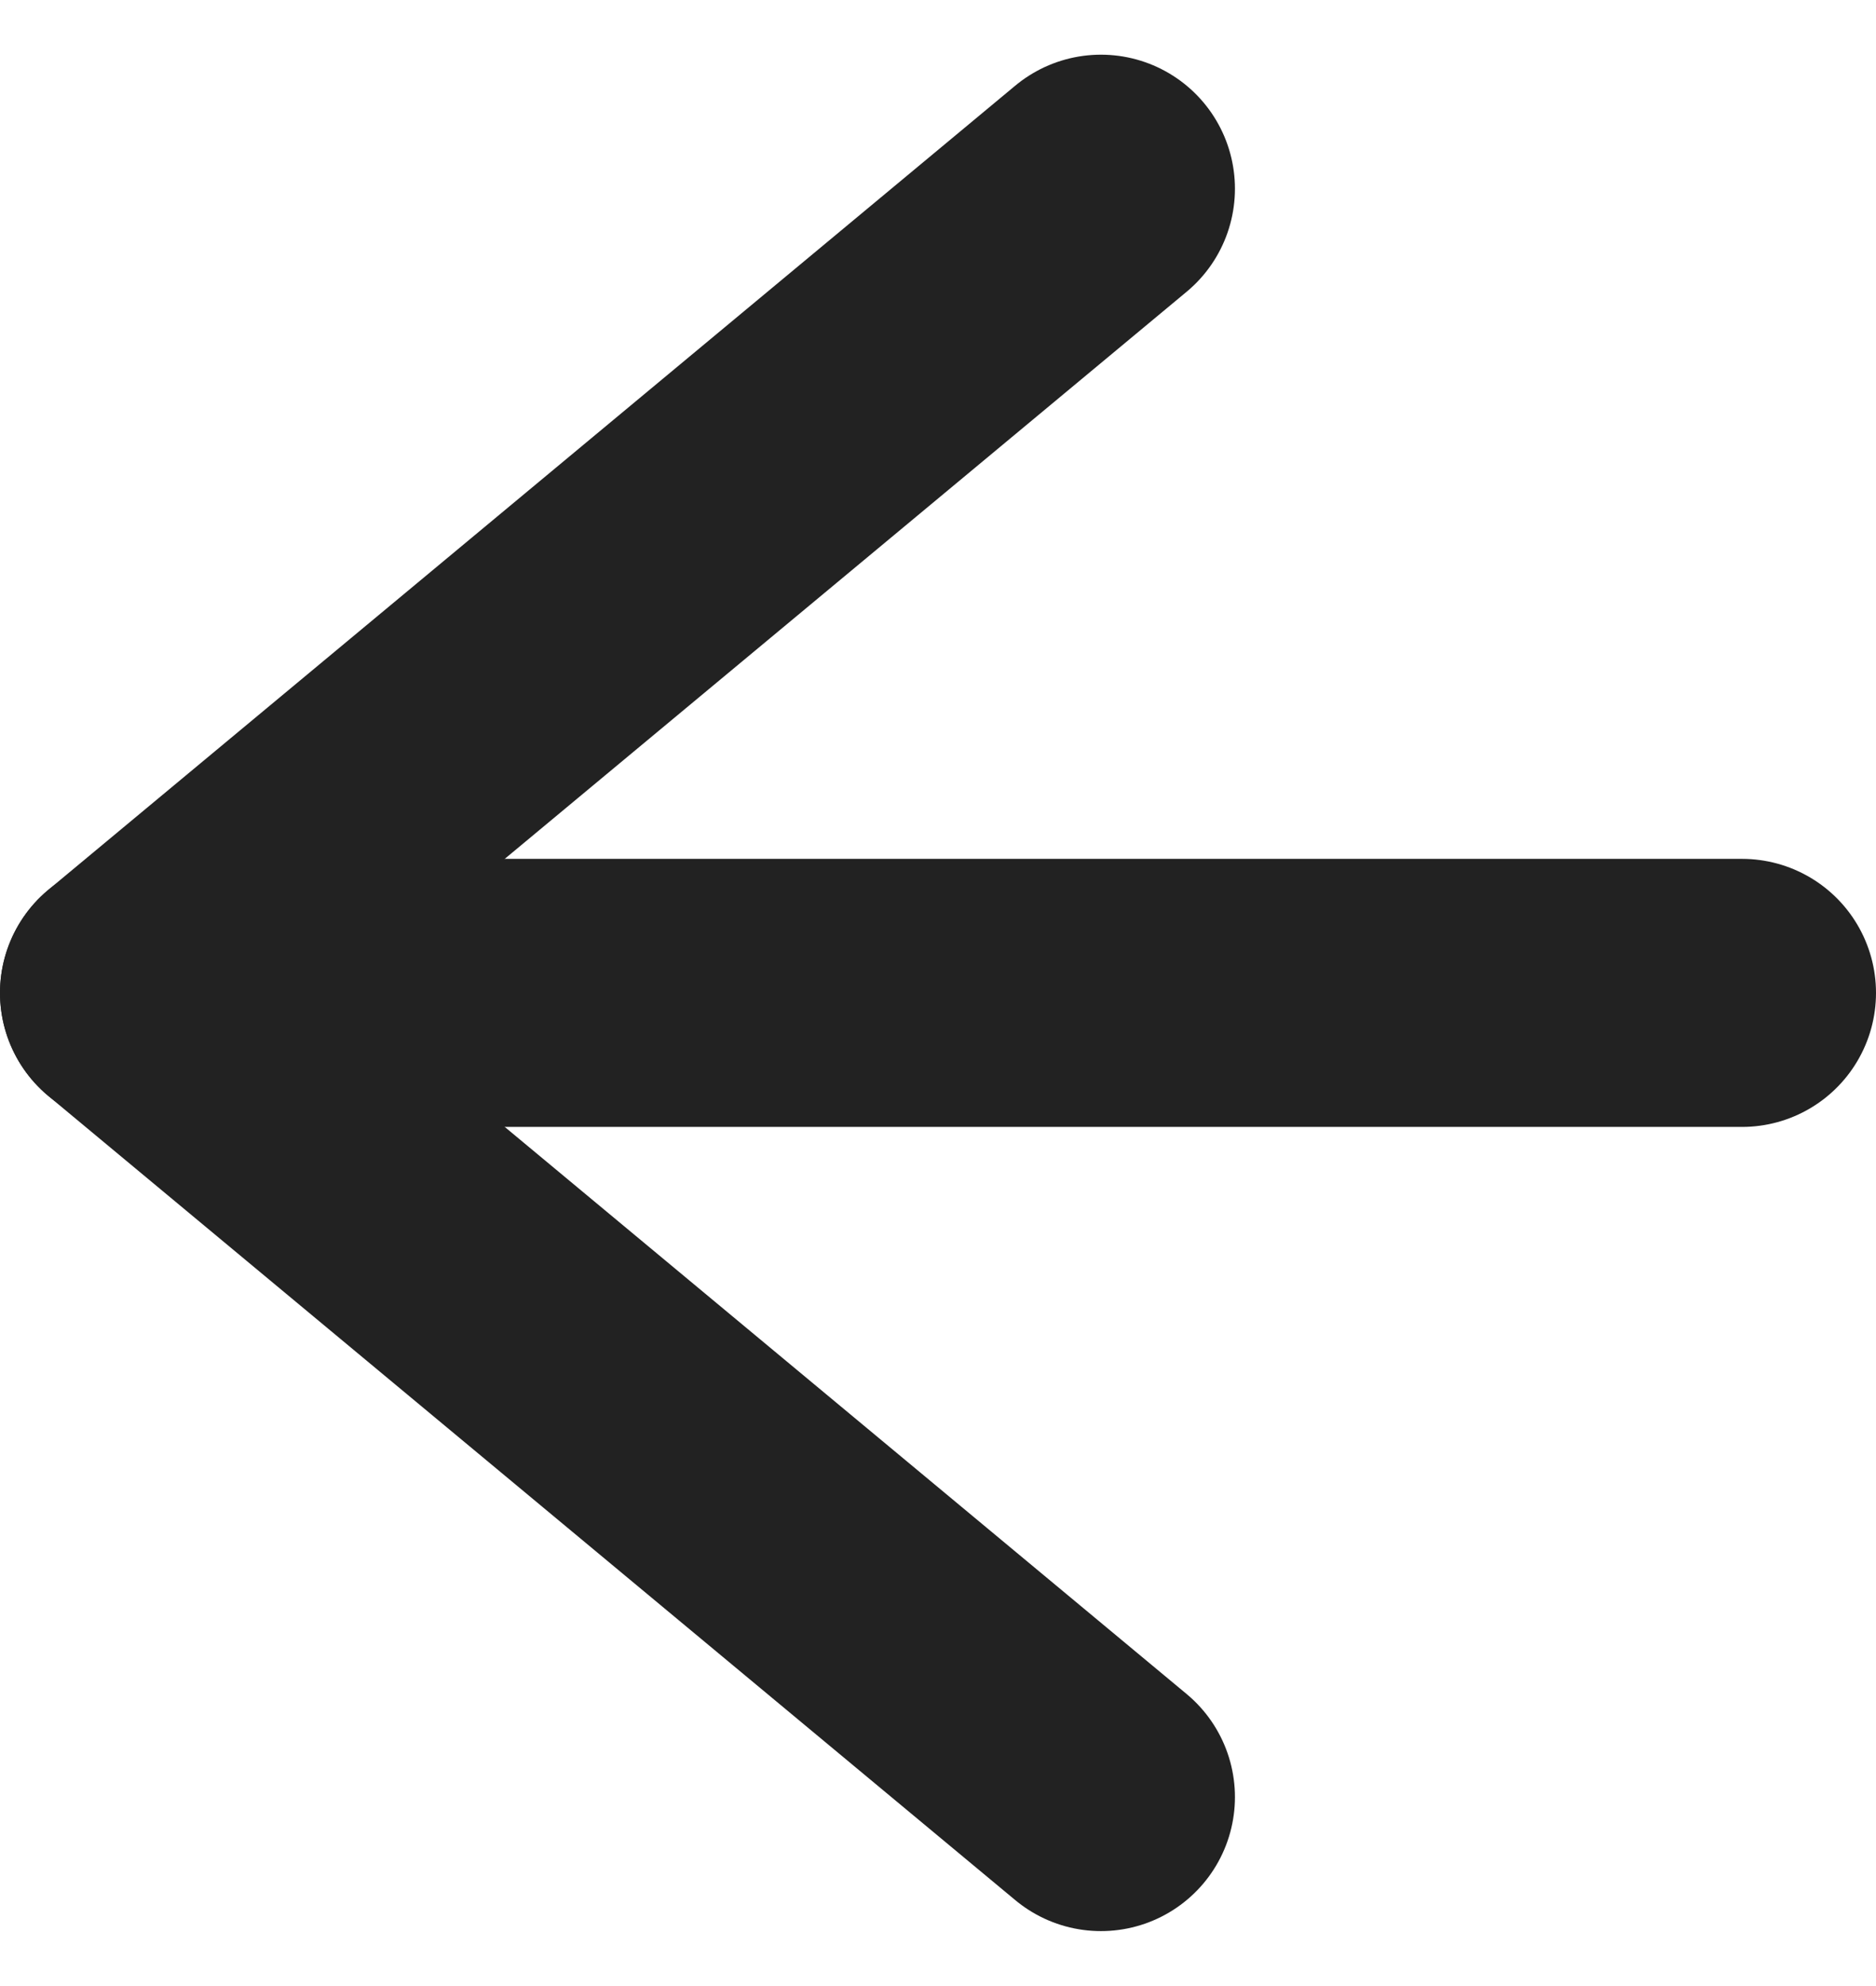
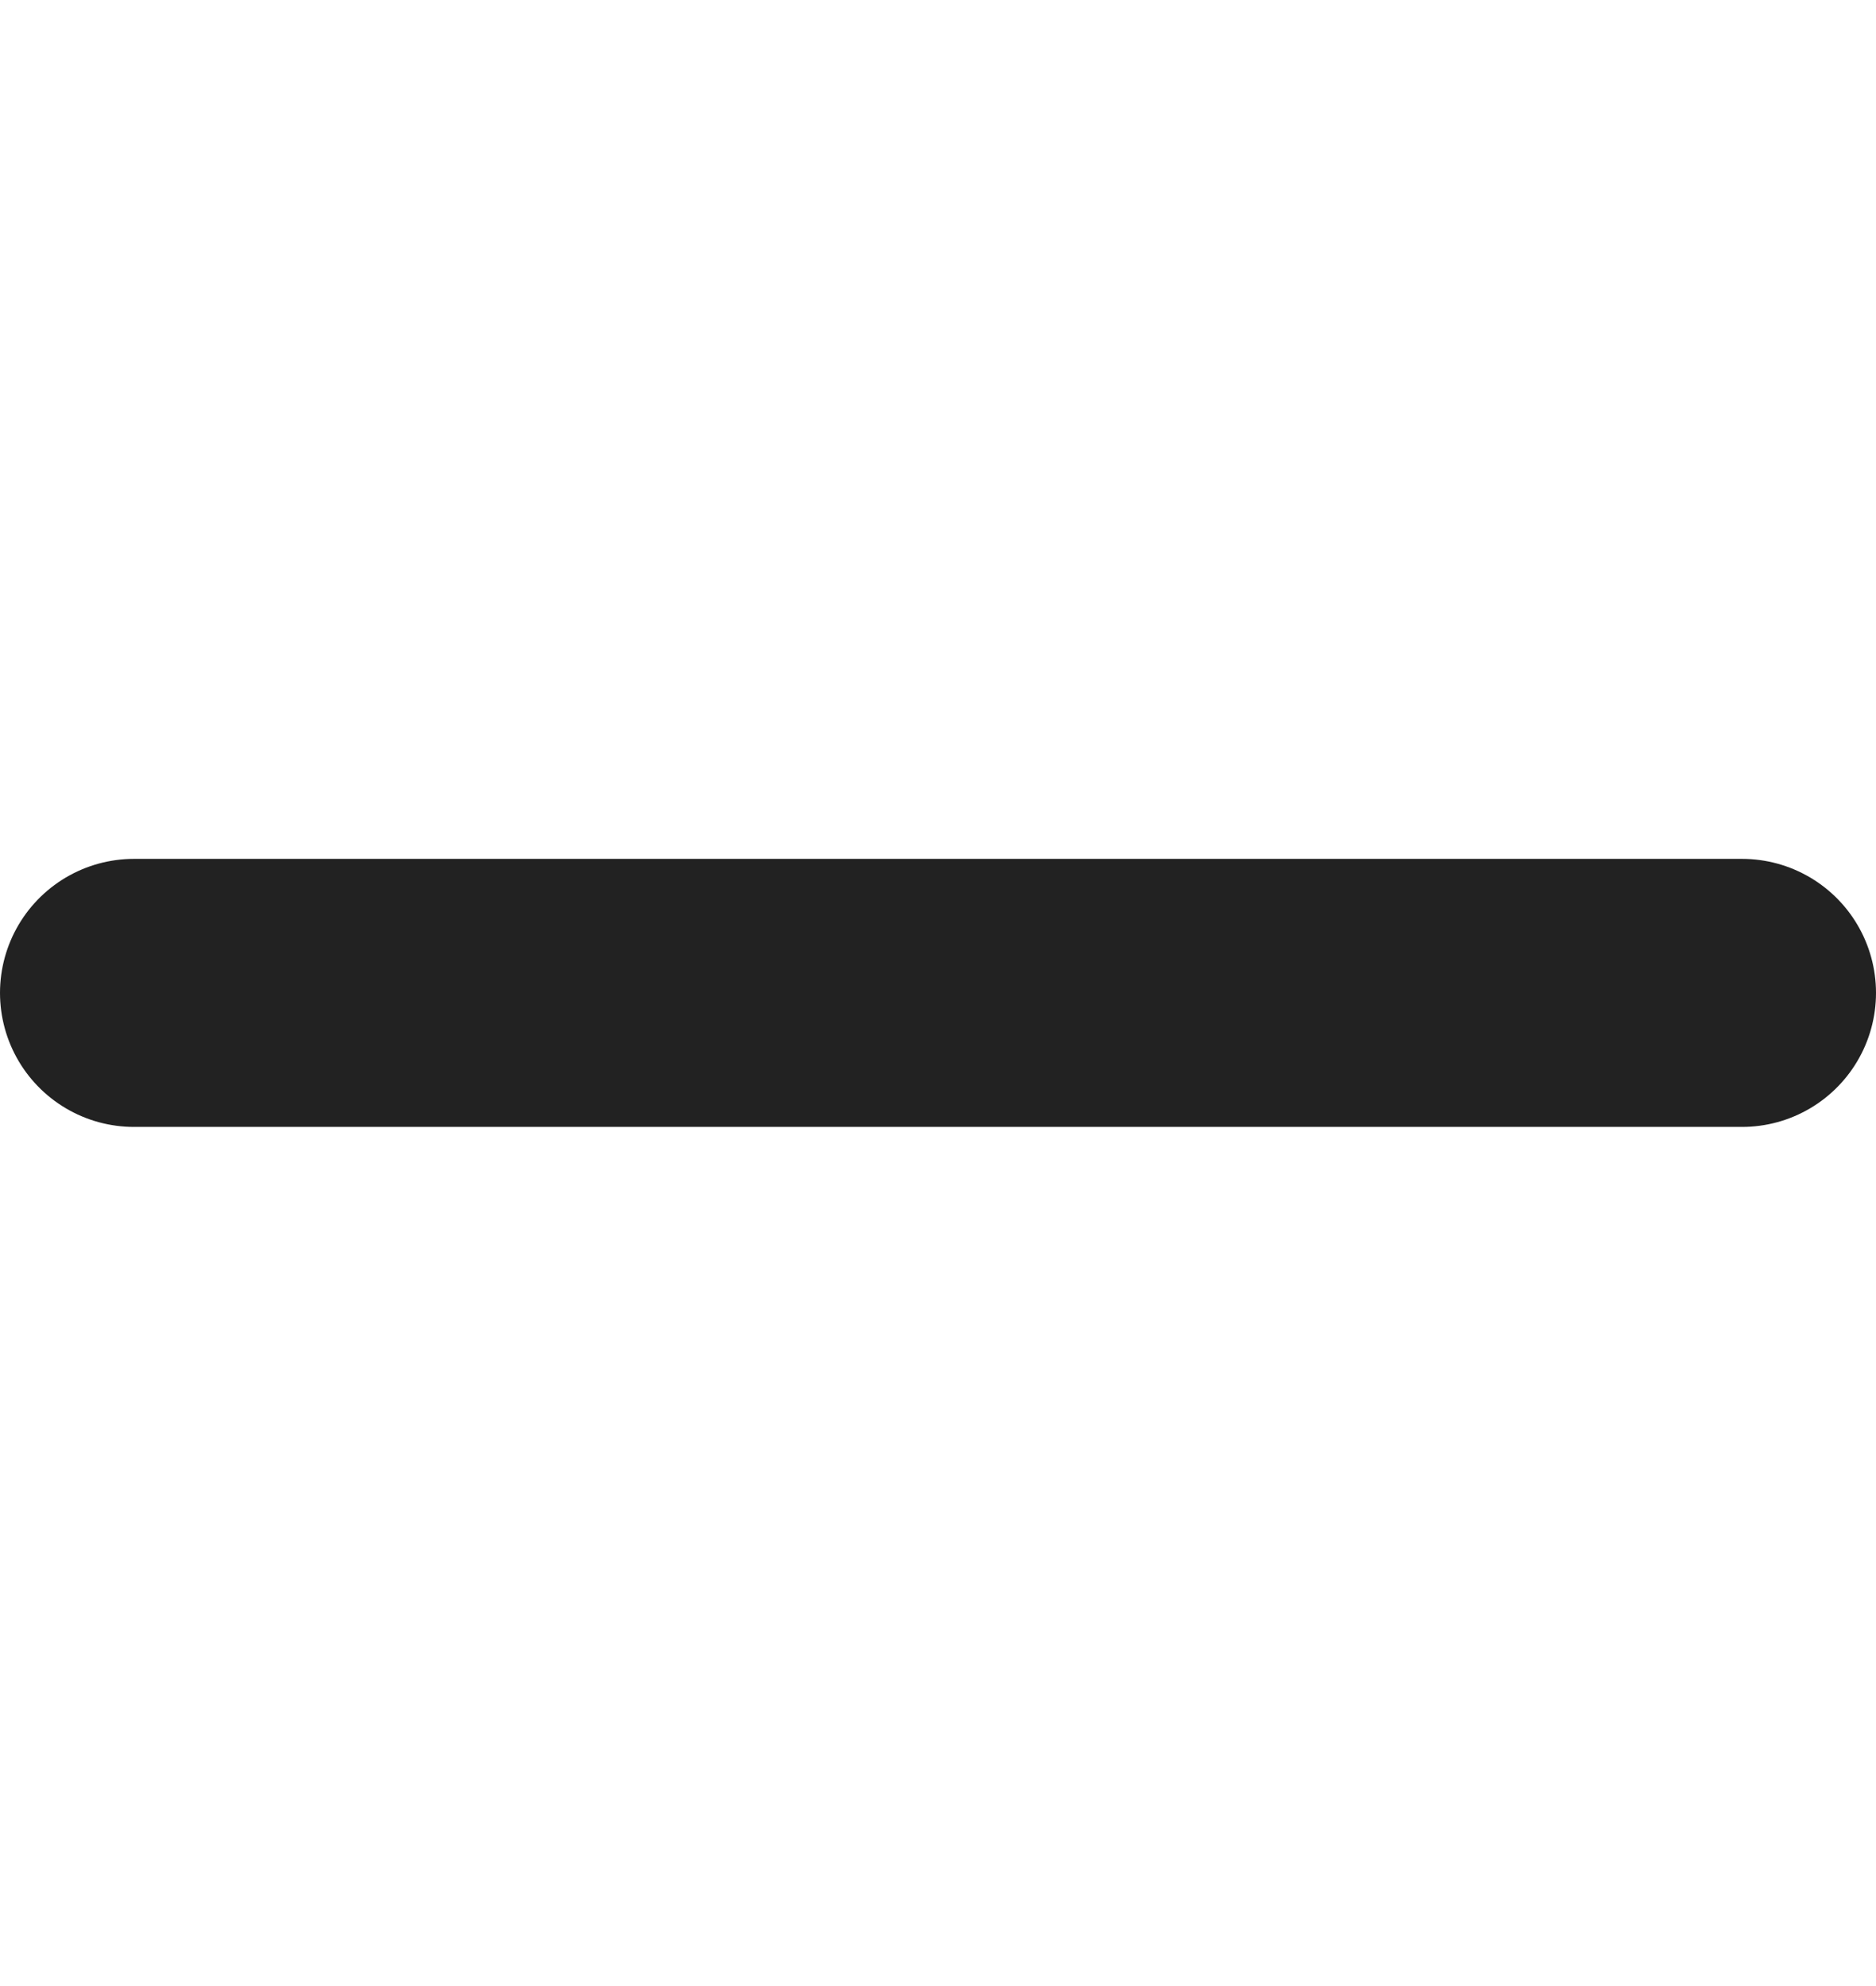
<svg xmlns="http://www.w3.org/2000/svg" width="10.5" height="11.112" viewBox="0 0 10.5 11.112">
  <g id="Icon_feather-arrow-left" data-name="Icon feather-arrow-left" transform="translate(-6.75 -6.444)">
    <path id="Path_2509" data-name="Path 2509" d="M16.5,18h-9" transform="translate(0 -6)" fill="none" stroke="#222" stroke-linecap="round" stroke-linejoin="round" stroke-width="1.5" />
-     <path id="Path_2510" data-name="Path 2510" d="M12.912,16.5,7.5,12l5.412-4.5" fill="none" stroke="#222" stroke-linecap="round" stroke-linejoin="round" stroke-width="1.5" />
  </g>
</svg>